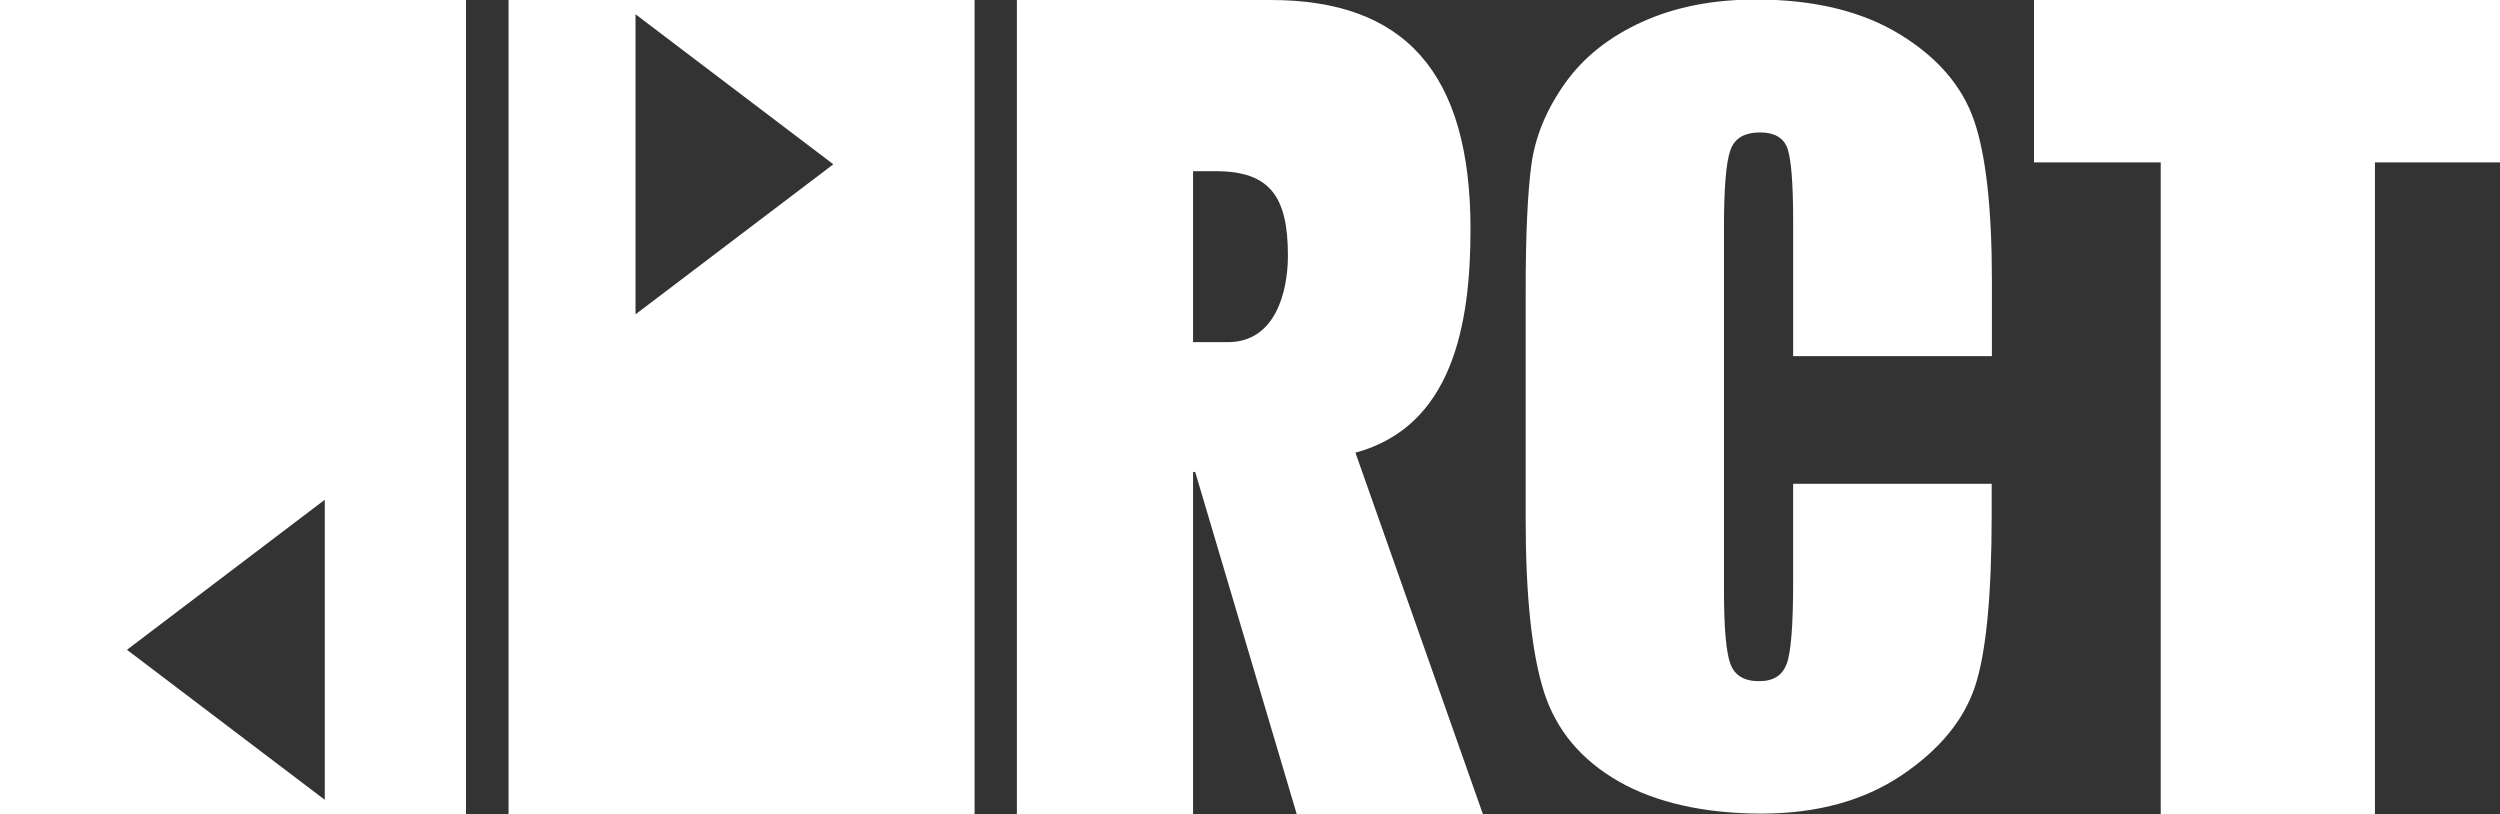
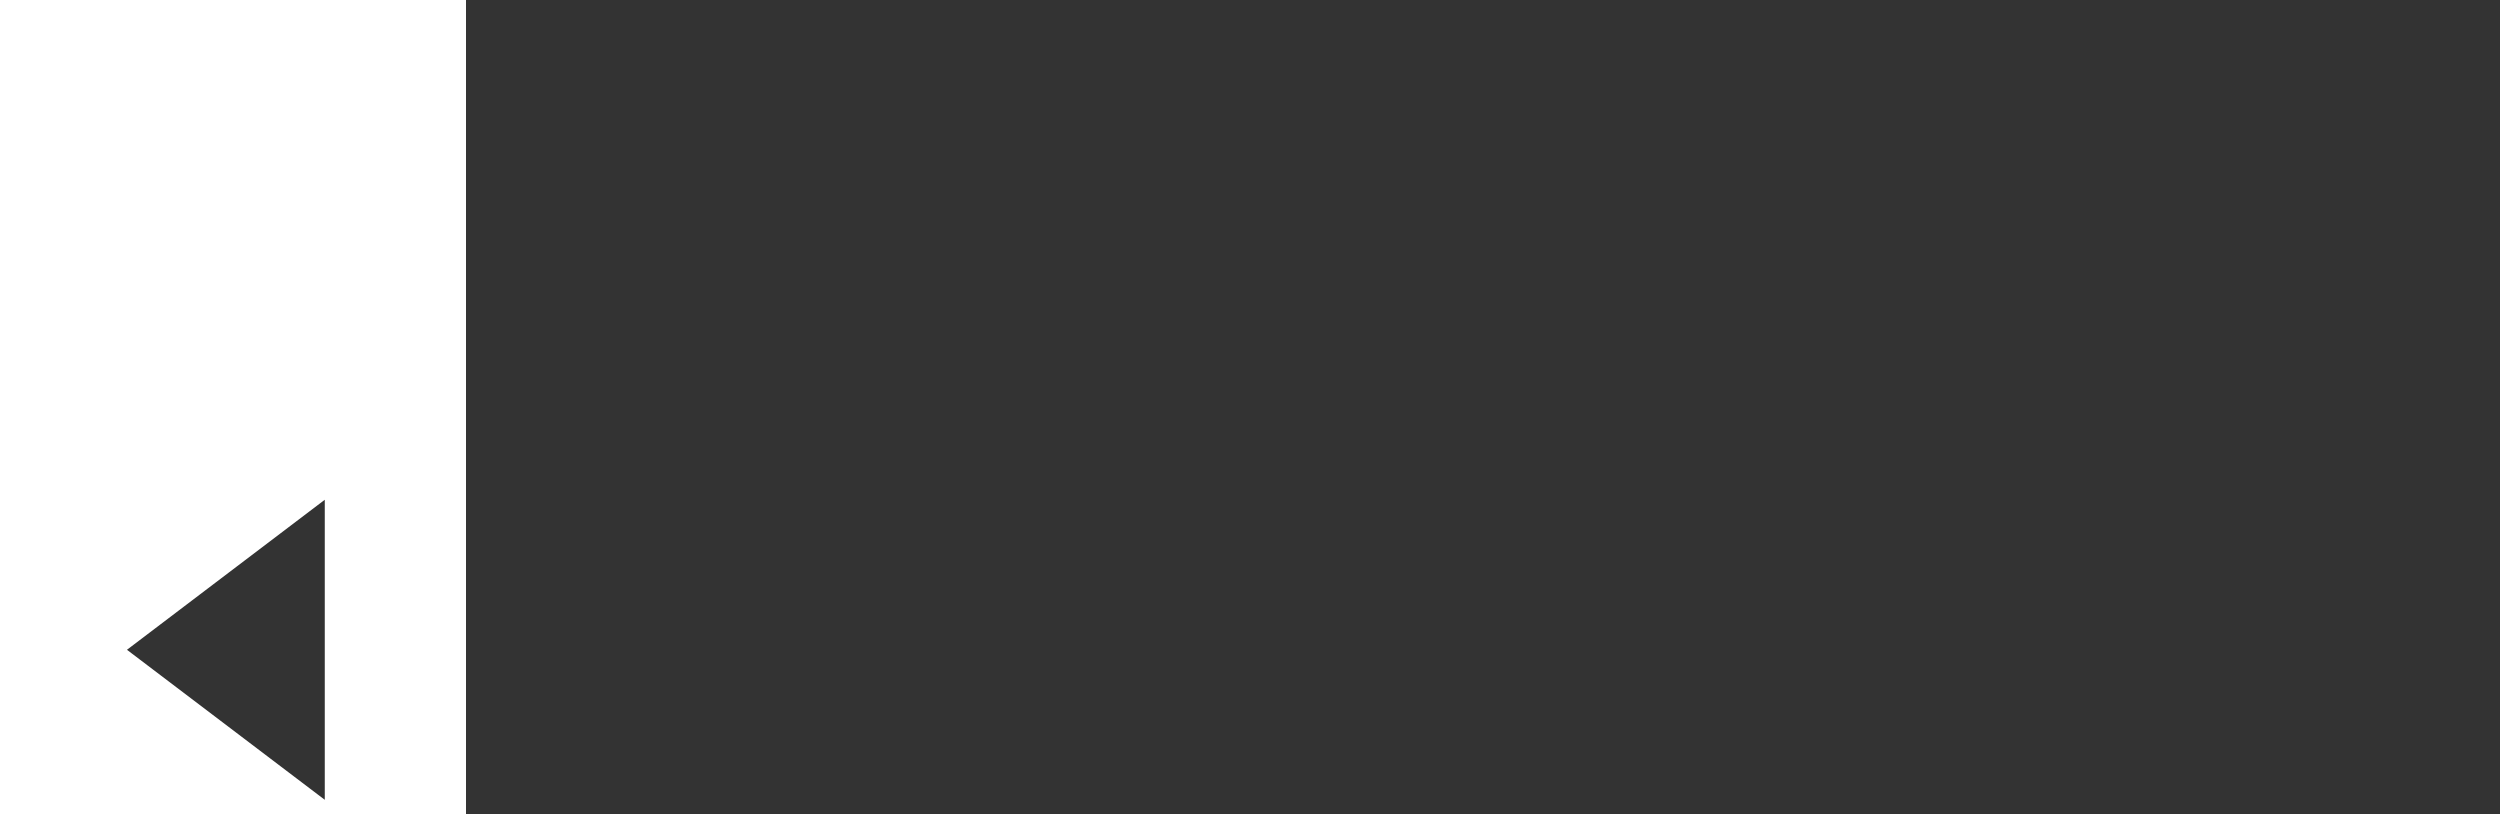
<svg xmlns="http://www.w3.org/2000/svg" id="_レイヤー_2" data-name="レイヤー 2" viewBox="0 0 105.15 34.24">
  <rect x="0" y="0" width="105.15" height="34.24" fill="#333333" stroke="none" />
  <defs>
    <style>
      .cls-1 {
        fill: #fff;
      }
    </style>
  </defs>
  <g id="NAV_Gn_2-2">
    <g id="Symbols">
      <g id="Common_PC_Block_Footer" data-name="Common/PC/Block/Footer">
        <g id="Common_Logo_Middle_mark" data-name="Common/Logo/Middle/mark">
          <g id="Group">
            <path class="cls-1" d="M0,0v34.24h19.6V0H0ZM13.66,33.64l-8.32-6.31,8.32-6.31v12.61Z" />
-             <path class="cls-1" d="M21.39,0v34.24h19.6V0h-19.6ZM26.73,13.22V.6l8.32,6.31-8.32,6.31Z" />
-             <path id="Fill-5" class="cls-1" d="M83.77,14.98h-8.35v-5.69c0-1.65-.09-2.69-.26-3.1-.17-.41-.55-.62-1.13-.62-.66,0-1.08.25-1.25.75-.18.5-.27,1.58-.27,3.24v15.24c0,1.6.09,2.64.27,3.12.18.49.58.73,1.2.73s.98-.24,1.17-.73c.18-.49.27-1.63.27-3.44v-4.13h8.35v1.28c0,3.4-.23,5.82-.7,7.24-.47,1.42-1.5,2.67-3.09,3.74-1.6,1.07-3.56,1.61-5.9,1.61s-4.43-.45-6.01-1.36c-1.58-.91-2.62-2.16-3.13-3.76-.51-1.6-.77-4.02-.77-7.24v-9.6c0-2.37.08-4.14.24-5.33.16-1.18.63-2.32,1.41-3.42.78-1.1,1.86-1.96,3.25-2.59,1.39-.63,2.98-.94,4.78-.94,2.45,0,4.46.49,6.05,1.46,1.59.97,2.63,2.18,3.13,3.63.5,1.45.75,3.71.75,6.77v3.12Z" />
-             <polygon id="Fill-7" class="cls-1" points="105.15 0 105.15 6.83 99.89 6.83 99.89 34.24 90.88 34.24 90.88 6.83 85.55 6.83 85.55 0 105.15 0" />
-             <path id="Fill-10" class="cls-1" d="M50.18,14.39h1.47c1.99,0,2.52-2.11,2.52-3.64,0-2.49-.76-3.55-3.04-3.55h-.95v7.19ZM50.27,19.85h-.09v14.39h-7.41V0h10.68c5.6,0,8.4,3.02,8.4,9.64,0,4.03-.76,8.29-4.84,9.4l5.36,15.2h-7.83l-4.27-14.39Z" />
          </g>
        </g>
      </g>
    </g>
  </g>
</svg>